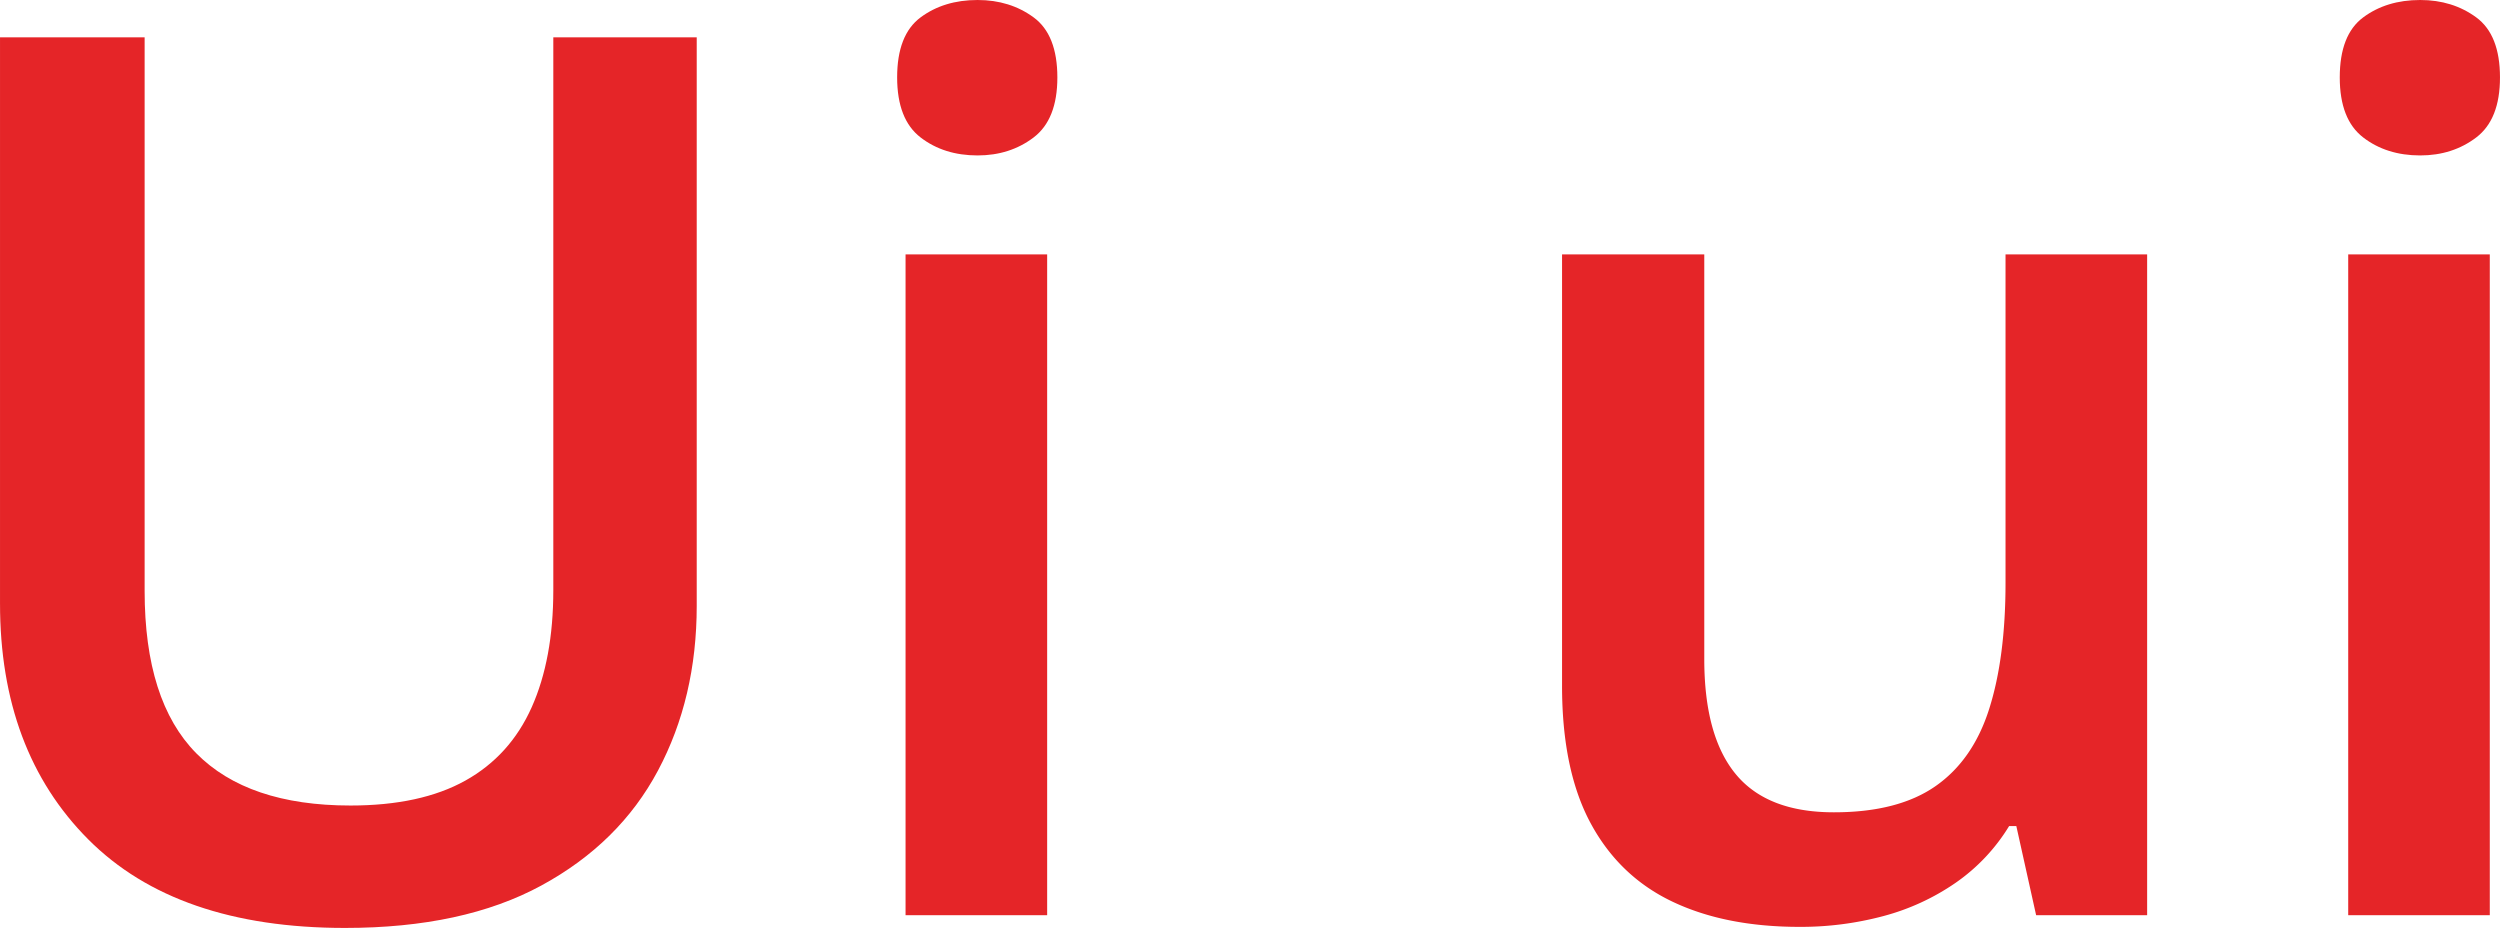
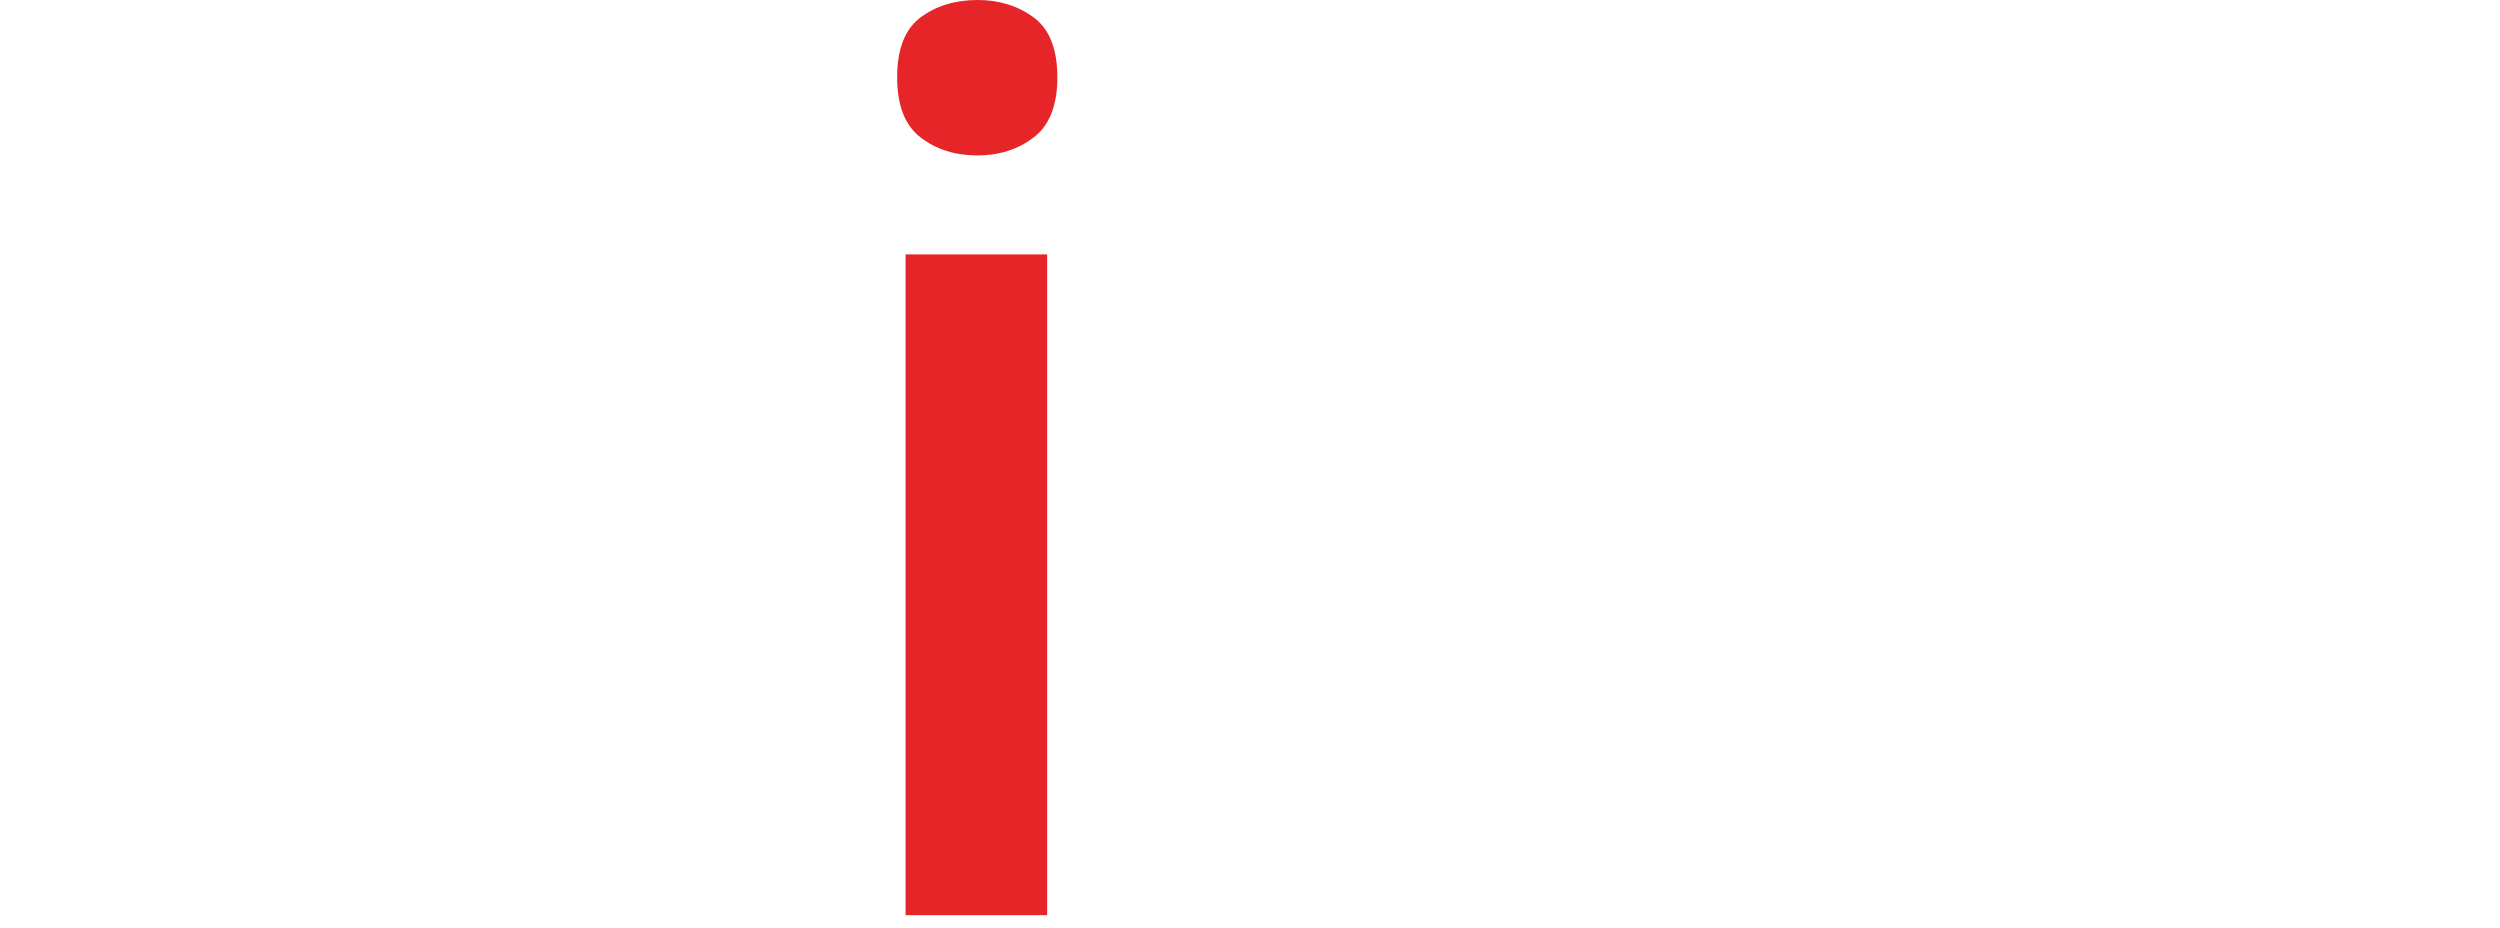
<svg xmlns="http://www.w3.org/2000/svg" width="923.93mm" height="342.94mm" viewBox="0 0 2619 972.12">
  <defs>
    <style>.cls-1{fill:#e52528;}</style>
  </defs>
  <g id="Слой_2" data-name="Слой 2">
    <g id="Слой_1-2" data-name="Слой 1">
-       <path class="cls-1" d="M729.88,39.1V634.68q0,96.32-40.55,172.5T567,927.74q-81.72,44.4-205.56,44.38-176.66,0-269.08-92.85T0,632.15V39.1H151.5v580q0,115.24,54.06,170t161.58,54.78q73.55,0,120.38-26.13T557,740.92q22.62-50.68,22.64-122.48V39.1Z" />
      <path class="cls-1" d="M1024.09,0q33.95,0,58.77,18.24t24.83,62.86q0,44-24.83,62.87t-58.77,18.87q-35.22,0-59.72-18.87T939.84,81.1q0-44.62,24.53-62.86T1024.09,0ZM1097,266.51V958.75H948.66V266.51Z" />
-       <path class="cls-1" d="M2249.35,266.51V958.75h-116.3l-20.74-93.36h-7.54a197,197,0,0,1-56,59.41,242.62,242.62,0,0,1-75.75,34.9A334.79,334.79,0,0,1,1885.36,971q-78,0-133.59-26.56t-85.51-82.21q-29.87-55.63-29.85-143.79V266.51h149v424q0,80.55,33,120.52t102.79,39.95q67.24,0,106.56-27.47T2084,742.28q17-53.68,17-131.74v-344Z" />
-       <path class="cls-1" d="M2535.4,0q33.93,0,58.76,18.24T2619,81.1q0,44-24.84,62.87t-58.76,18.87q-35.22,0-59.73-18.87T2451.15,81.1q0-44.62,24.52-62.86T2535.4,0Zm72.92,266.51V958.75H2460V266.51Z" />
    </g>
  </g>
</svg>